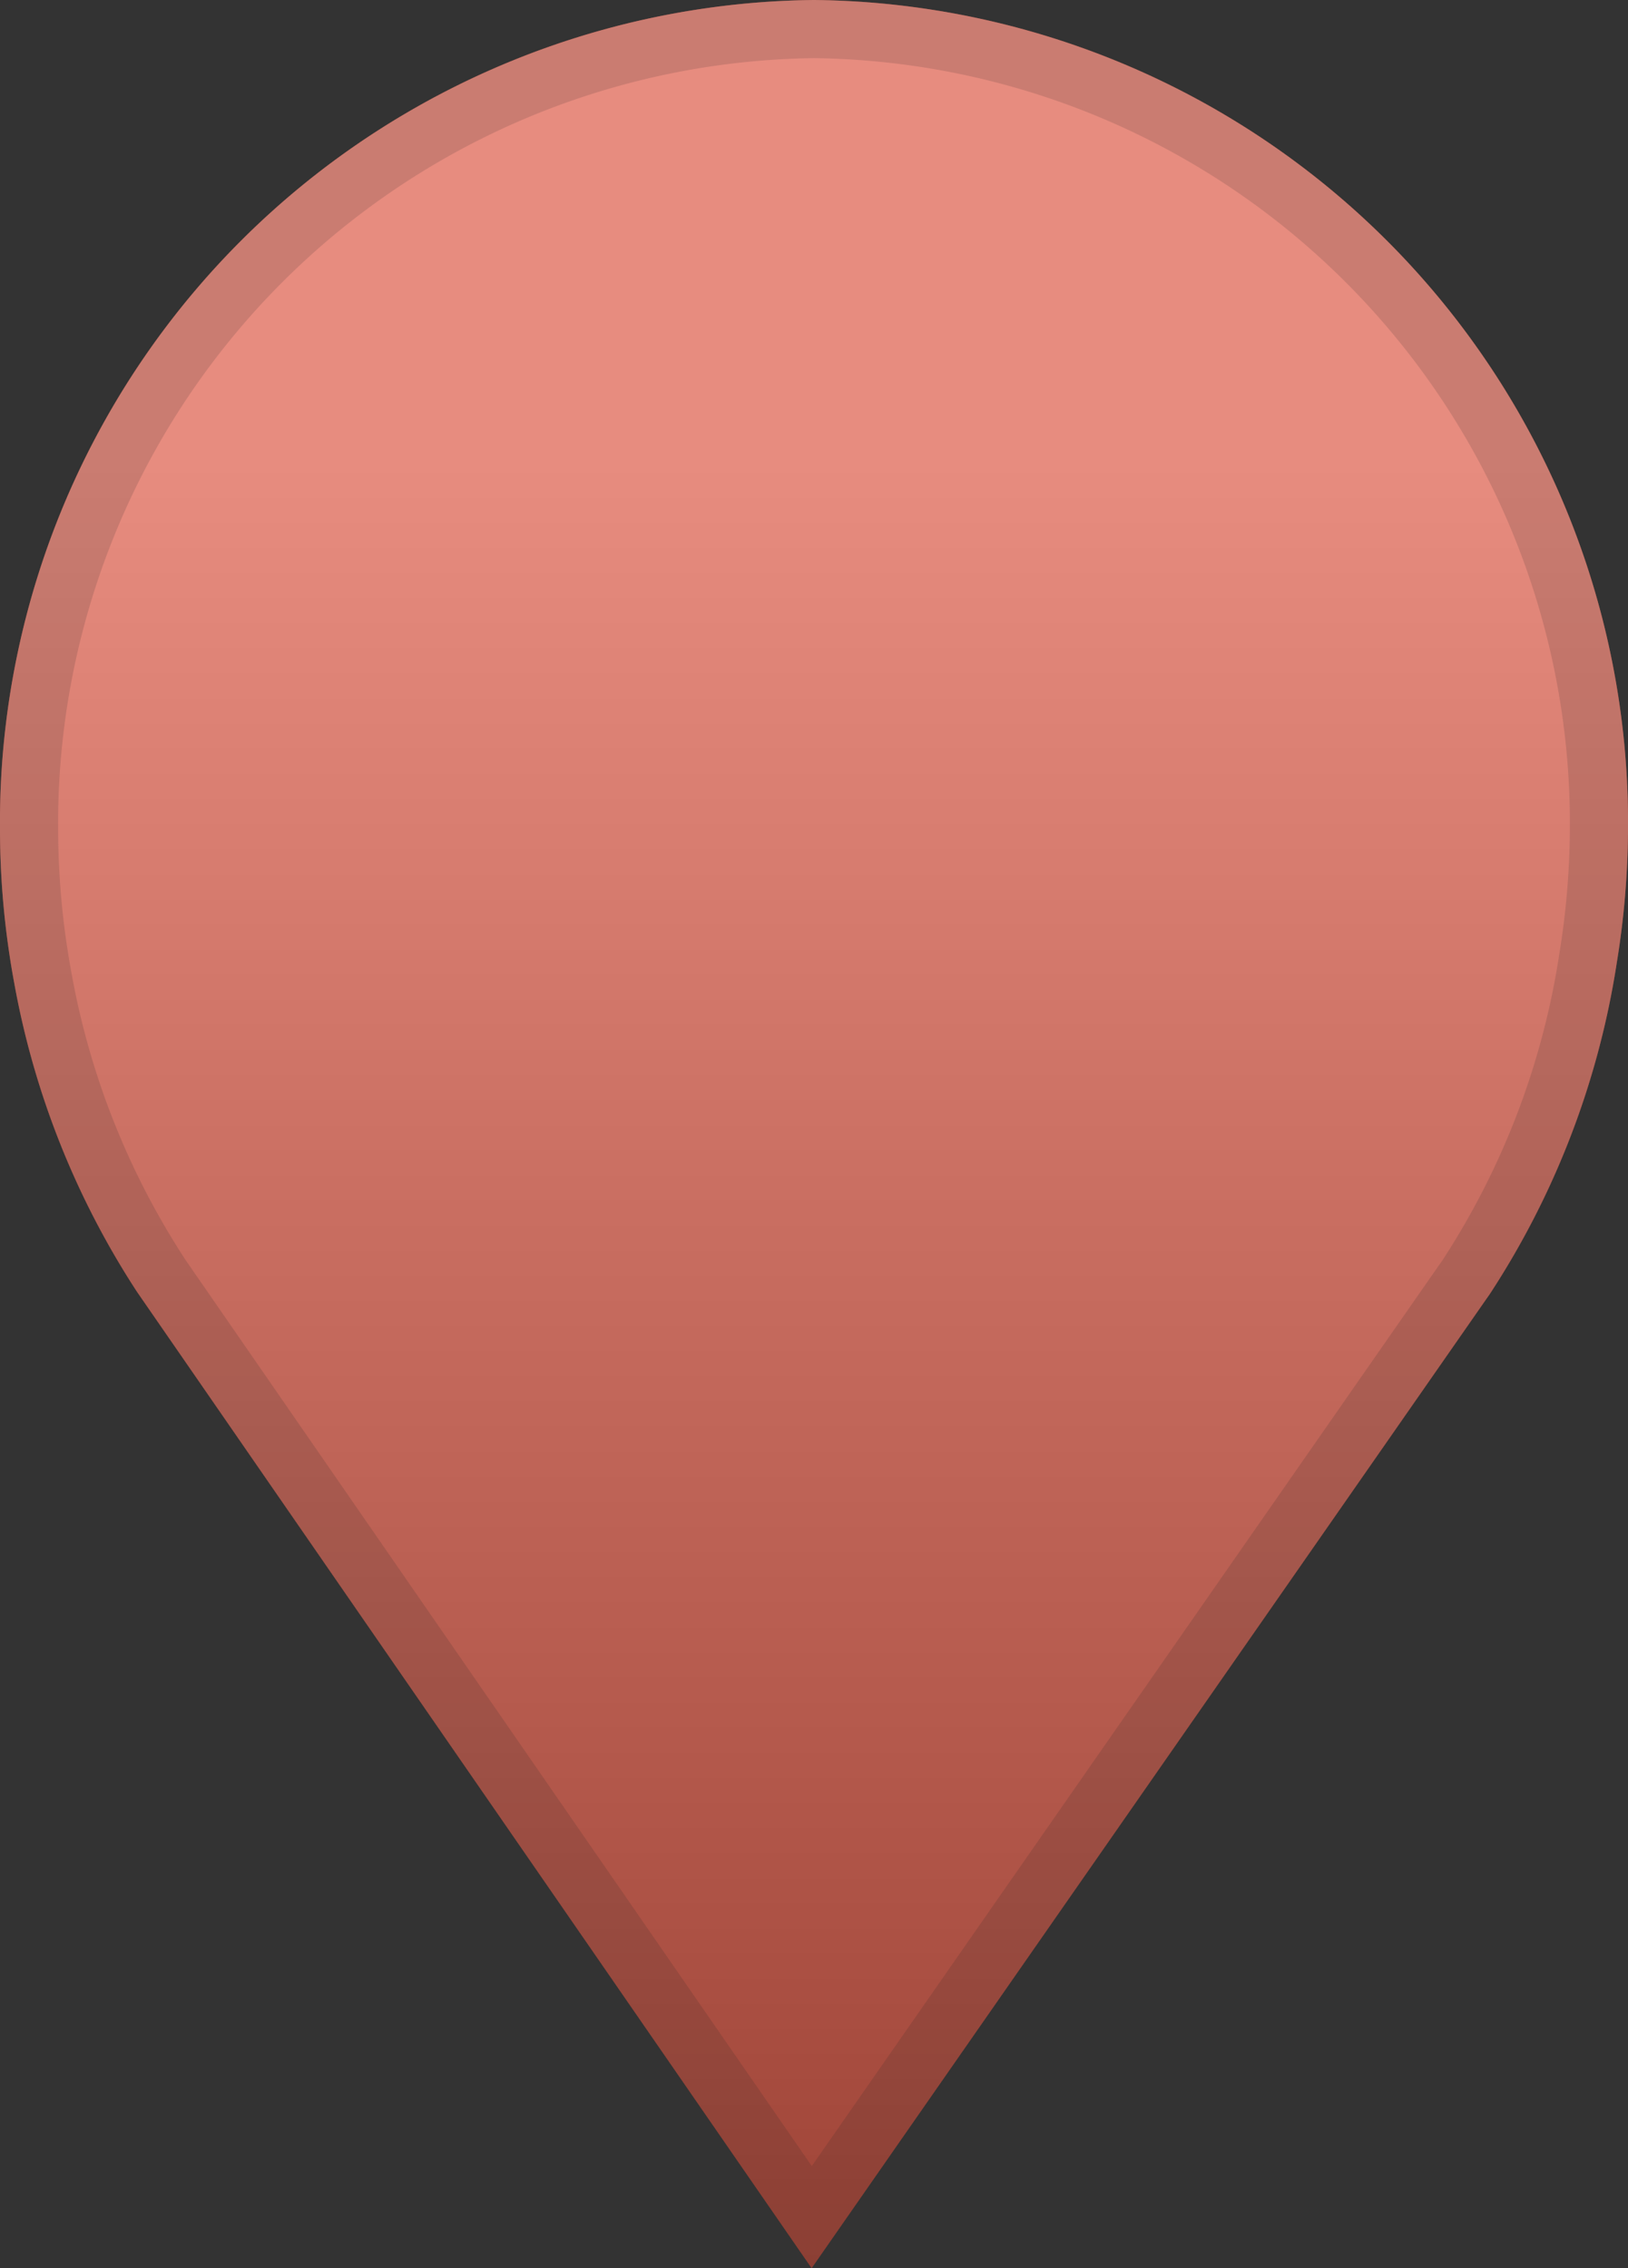
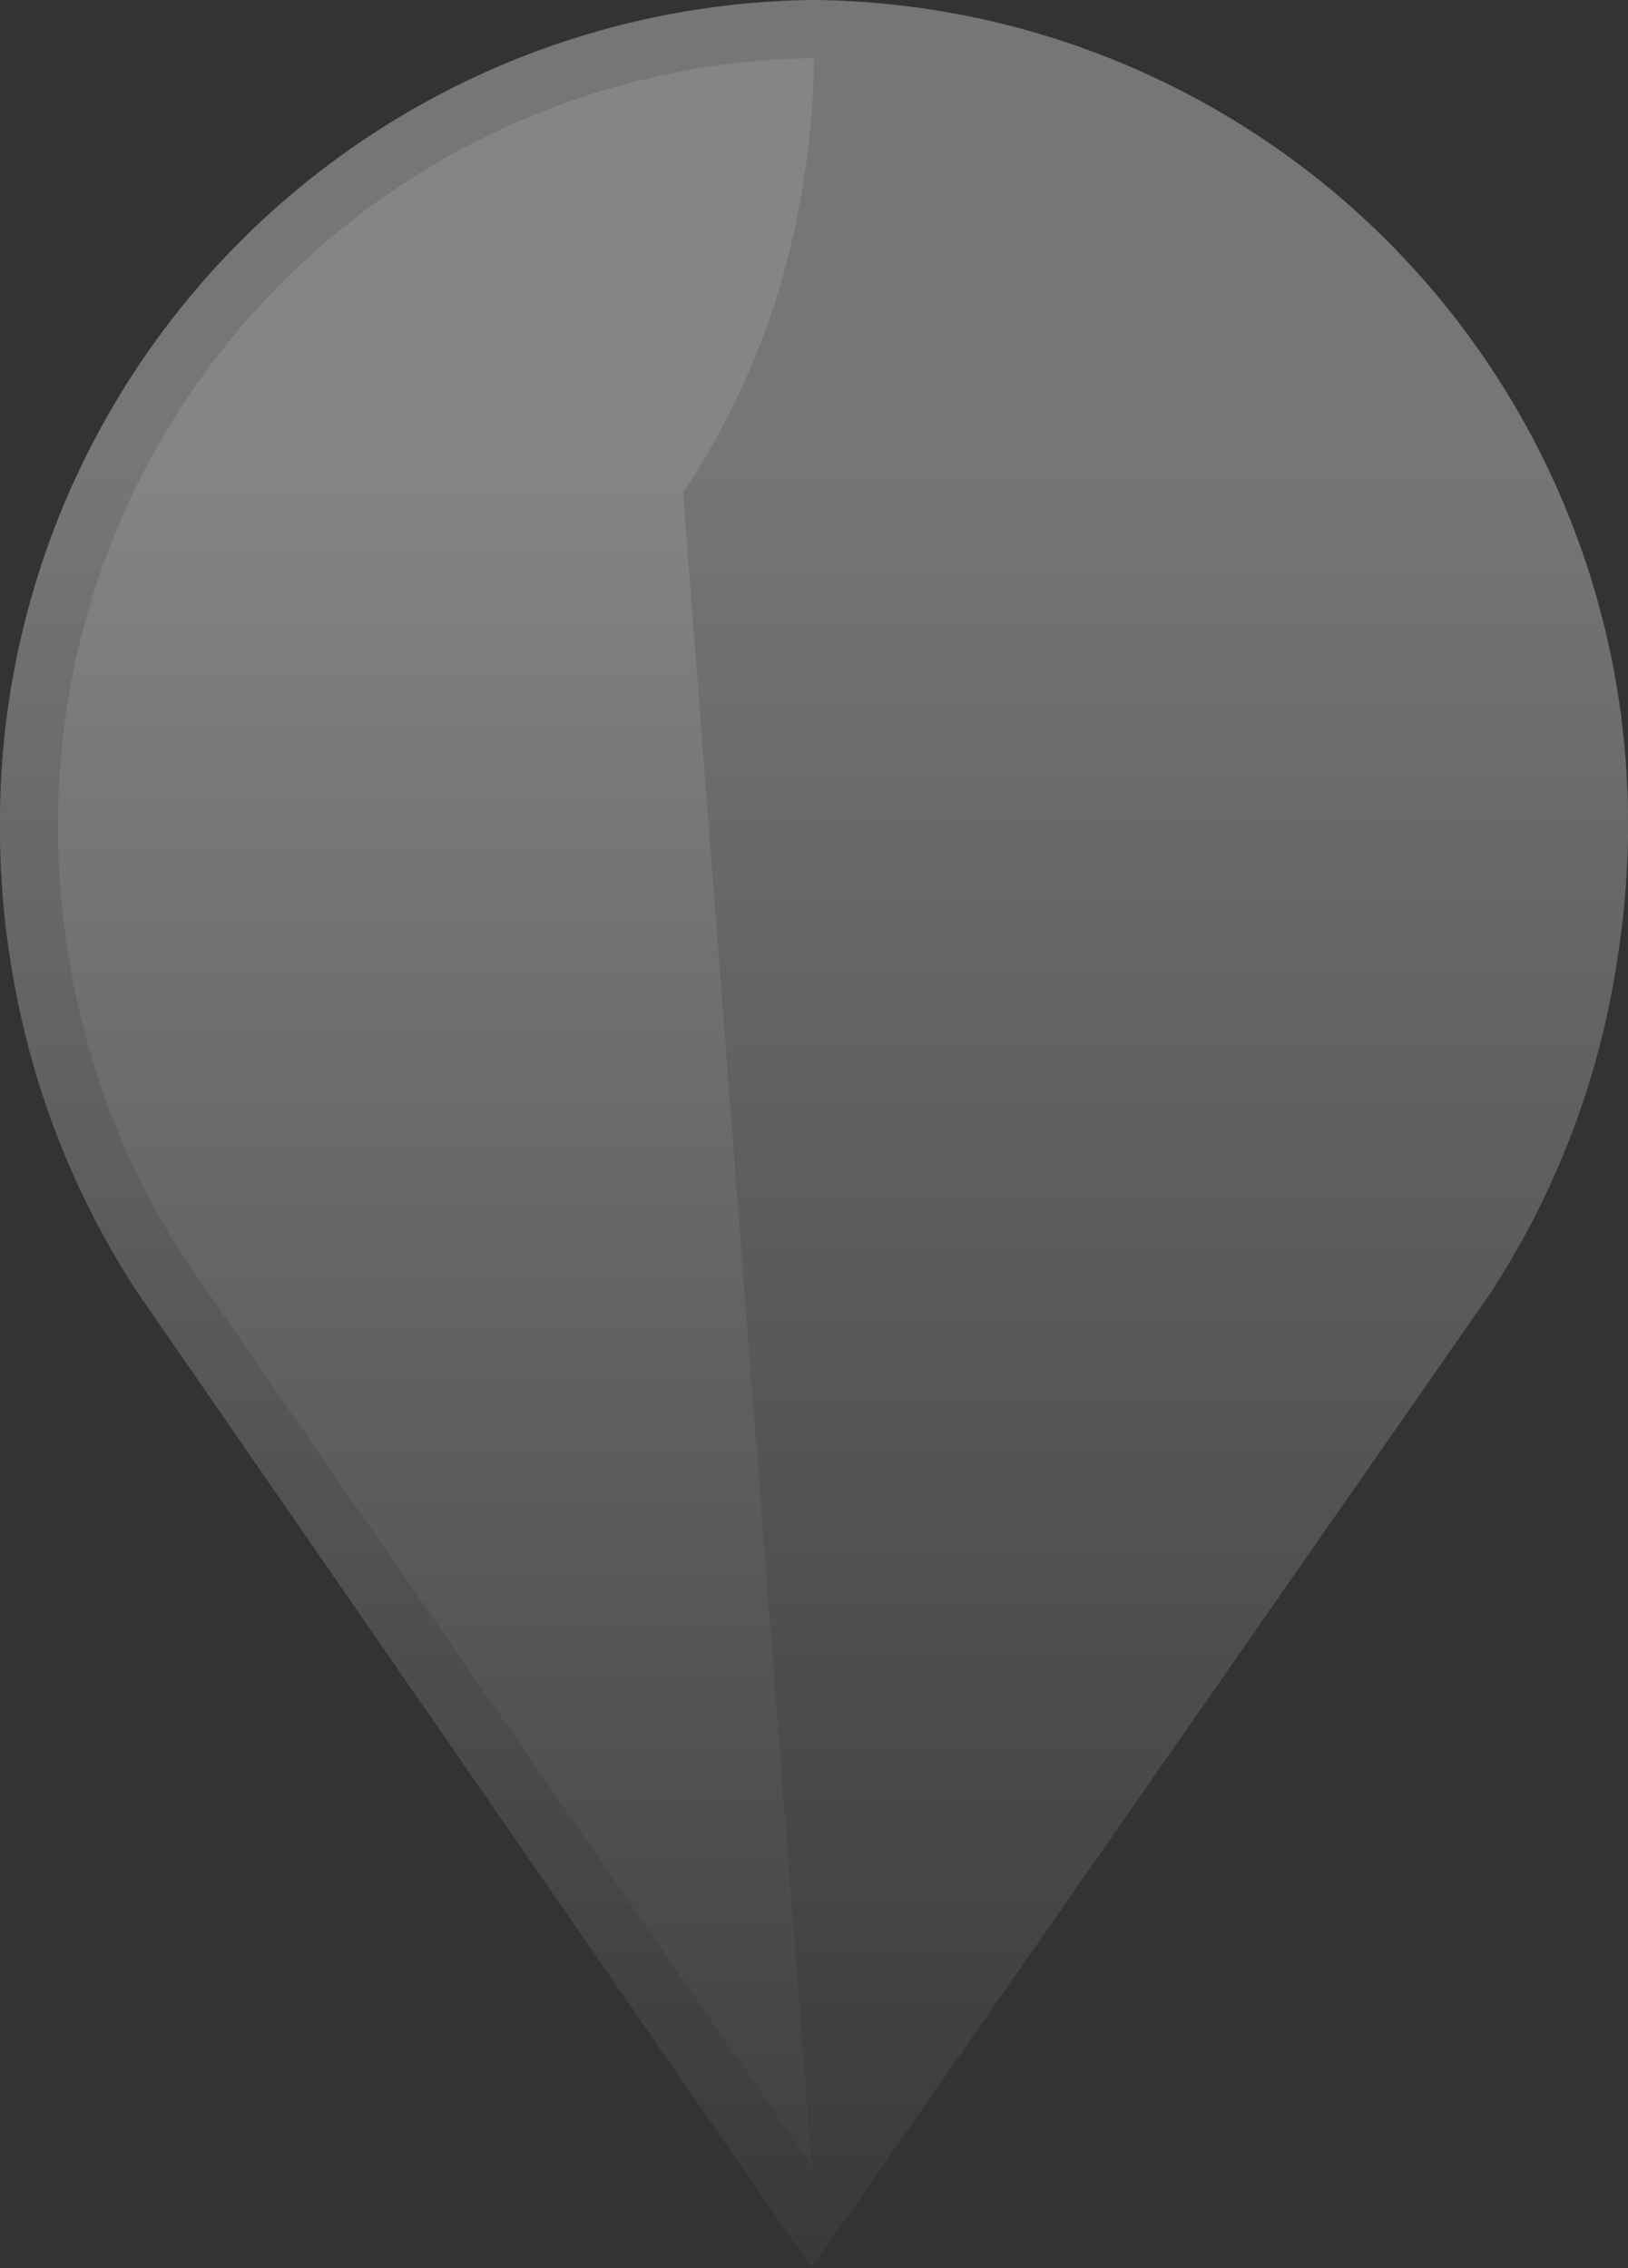
<svg xmlns="http://www.w3.org/2000/svg" width="28" height="39" viewBox="0 0 28 39">
  <rect x="0" y="0" width="28" height="39" fill="#333333" stroke="none" />
  <defs>
    <style>.a{fill:#d73f29;}.b{opacity:0.4;fill:url(#a);}.b,.c{mix-blend-mode:color-burn;isolation:isolate;}.c{opacity:0.15;}.d{fill:#231f20;}</style>
    <linearGradient id="a" x1="0.5" x2="0.5" y2="1" gradientUnits="objectBoundingBox">
      <stop offset="0.2" stop-color="#fff" />
      <stop offset="1" stop-color="#4c4c4c" />
    </linearGradient>
  </defs>
  <g transform="translate(-40 -4)">
-     <path class="a" d="M54,4A14.145,14.145,0,0,0,40,18.287a14.579,14.579,0,0,0,.247,2.628,14.385,14.385,0,0,0,2.111,5.3l.125.181L53.959,43l11.61-16.672.052-.074a14.394,14.394,0,0,0,2.187-5.706A14.643,14.643,0,0,0,68,18.287,14.145,14.145,0,0,0,54,4Z" />
    <path class="b" d="M54,4A14.145,14.145,0,0,0,40,18.287a14.579,14.579,0,0,0,.247,2.628,14.385,14.385,0,0,0,2.111,5.3l.125.181L53.959,43l11.61-16.672.052-.074a14.394,14.394,0,0,0,2.187-5.706A14.643,14.643,0,0,0,68,18.287,14.145,14.145,0,0,0,54,4Z" />
    <g class="c">
-       <path class="d" d="M54,5A13.161,13.161,0,0,1,67,18.287a13.7,13.7,0,0,1-.18,2.107,13.291,13.291,0,0,1-2.02,5.29l-.052.073L53.962,41.246,43.307,25.833l-.112-.162a13.306,13.306,0,0,1-1.965-4.937A13.718,13.718,0,0,1,41,18.287,13.161,13.161,0,0,1,54,5m0-1A14.145,14.145,0,0,0,40,18.287a14.579,14.579,0,0,0,.247,2.628,14.385,14.385,0,0,0,2.111,5.3l.125.181L53.959,43l11.61-16.672.052-.074a14.394,14.394,0,0,0,2.187-5.706A14.643,14.643,0,0,0,68,18.287,14.145,14.145,0,0,0,54,4Z" />
+       <path class="d" d="M54,5a13.7,13.7,0,0,1-.18,2.107,13.291,13.291,0,0,1-2.02,5.29l-.052.073L53.962,41.246,43.307,25.833l-.112-.162a13.306,13.306,0,0,1-1.965-4.937A13.718,13.718,0,0,1,41,18.287,13.161,13.161,0,0,1,54,5m0-1A14.145,14.145,0,0,0,40,18.287a14.579,14.579,0,0,0,.247,2.628,14.385,14.385,0,0,0,2.111,5.3l.125.181L53.959,43l11.61-16.672.052-.074a14.394,14.394,0,0,0,2.187-5.706A14.643,14.643,0,0,0,68,18.287,14.145,14.145,0,0,0,54,4Z" />
    </g>
  </g>
</svg>